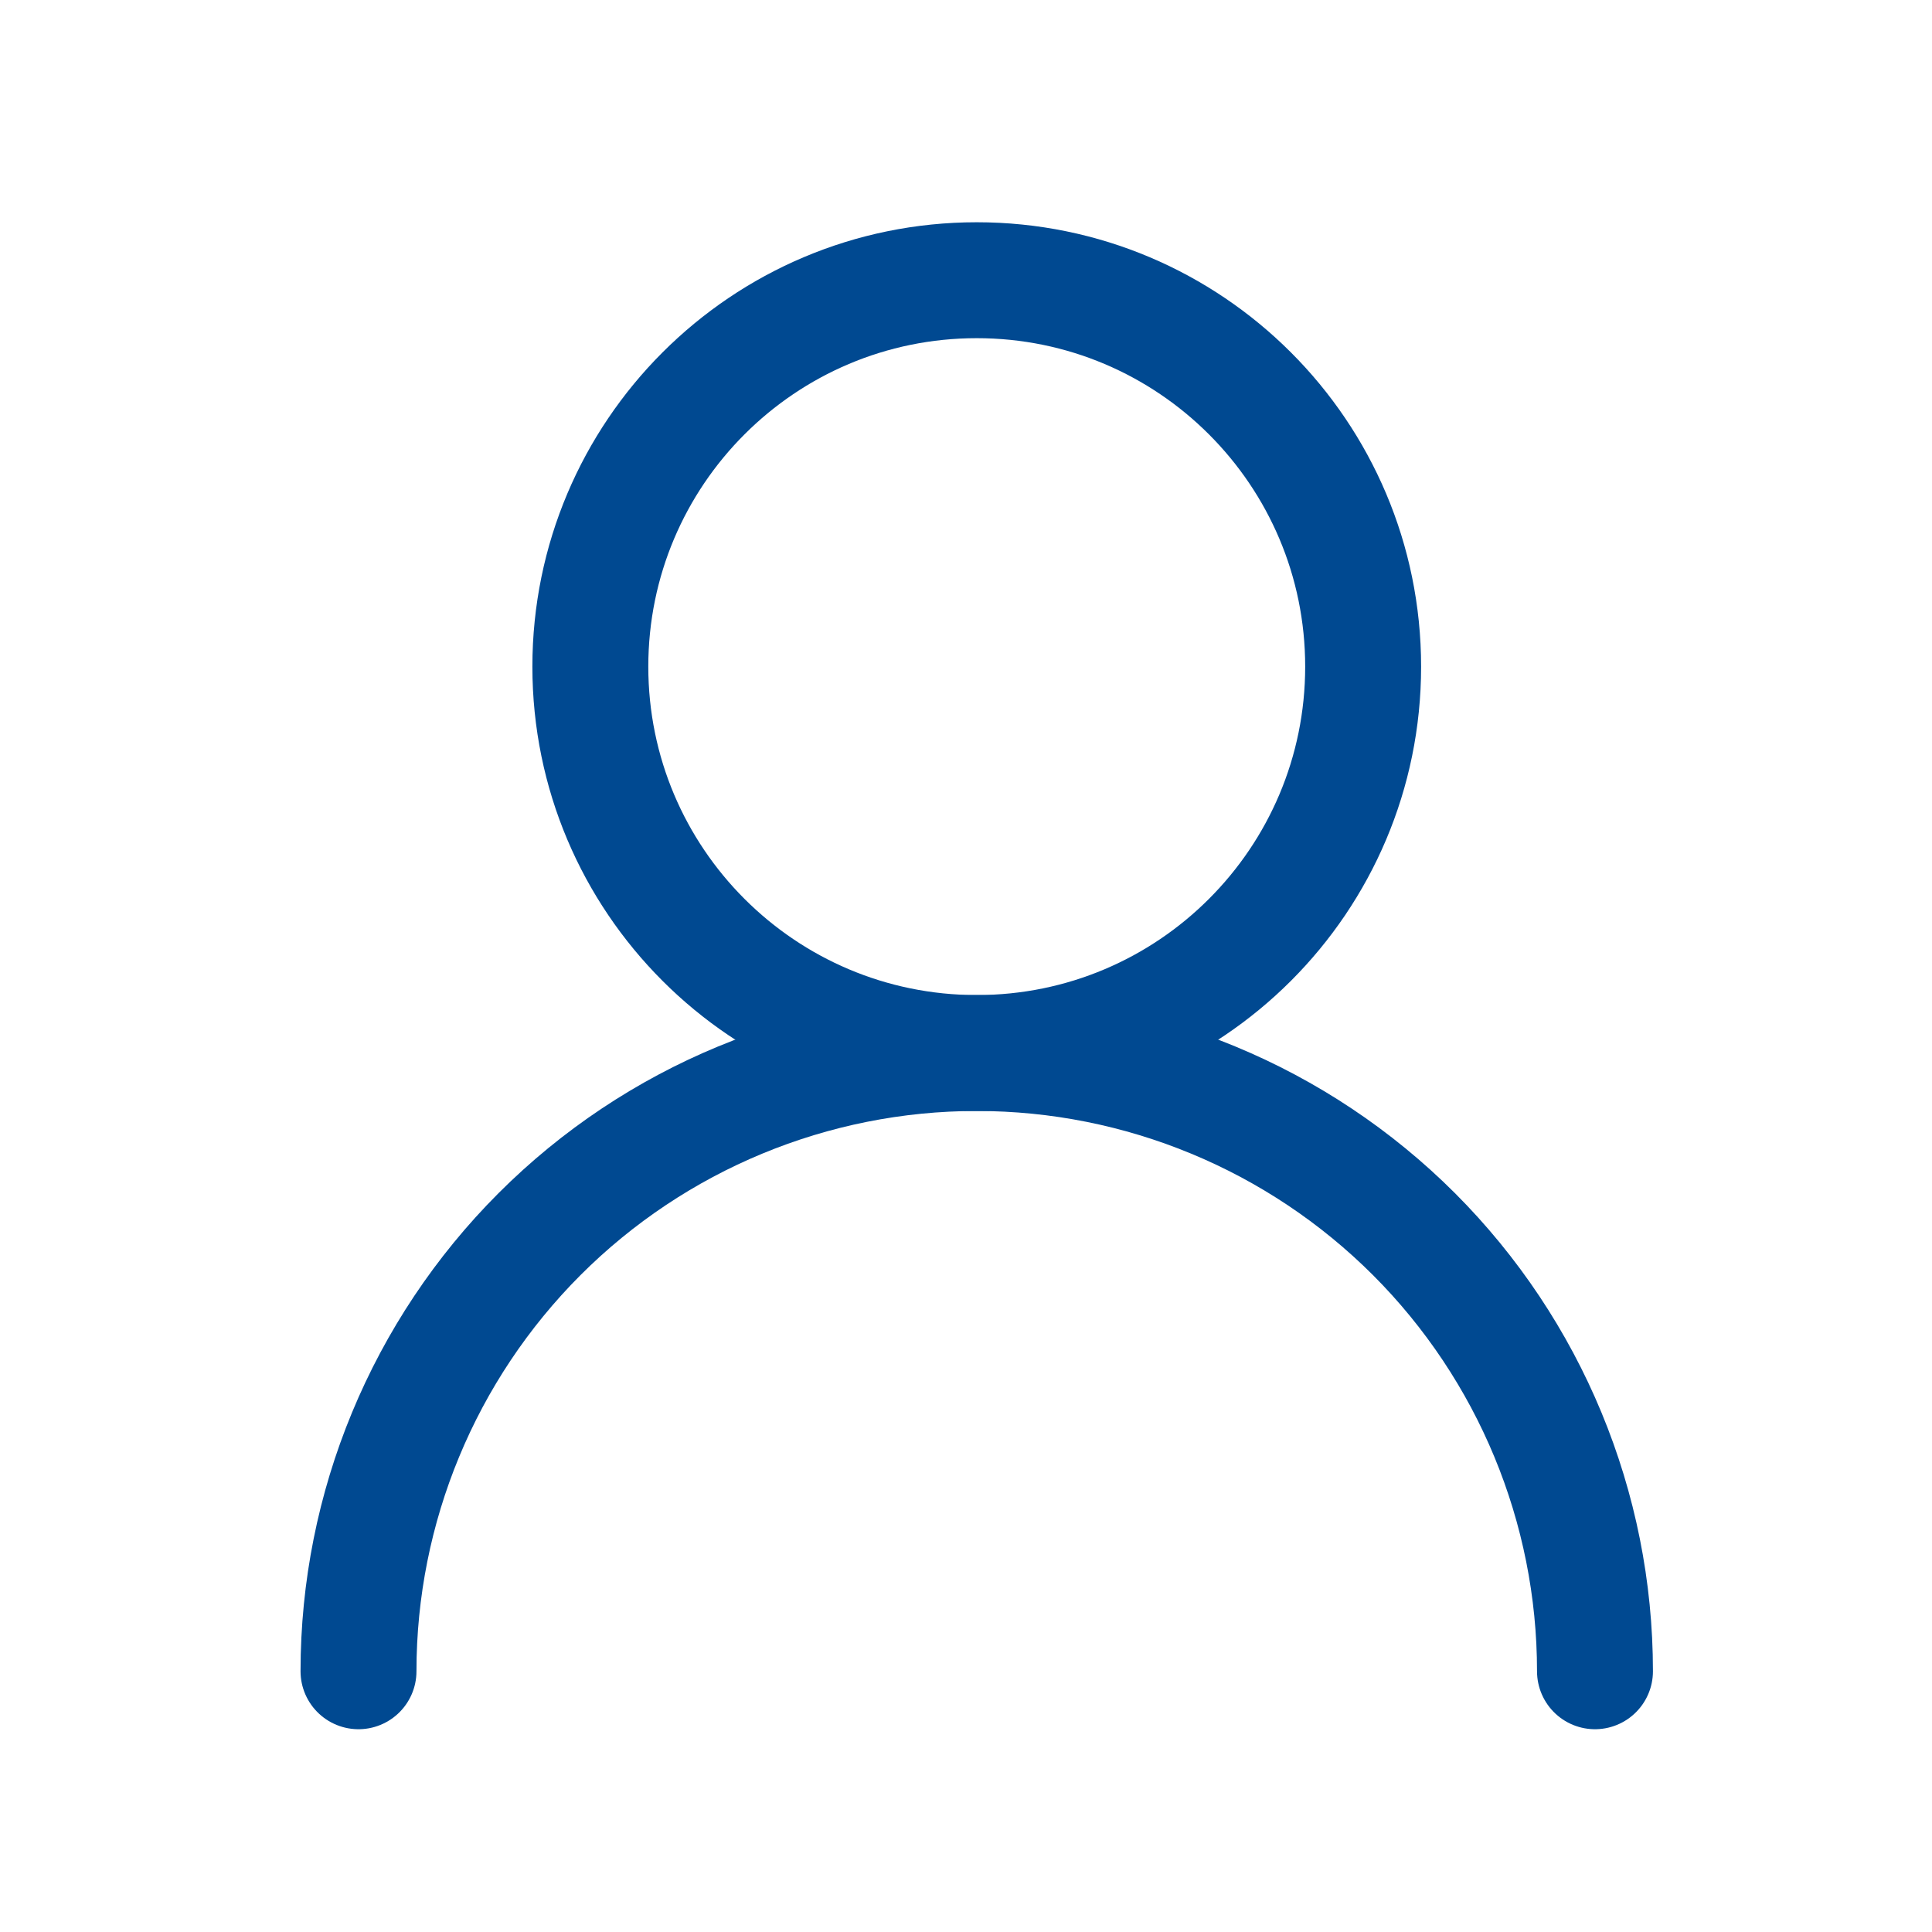
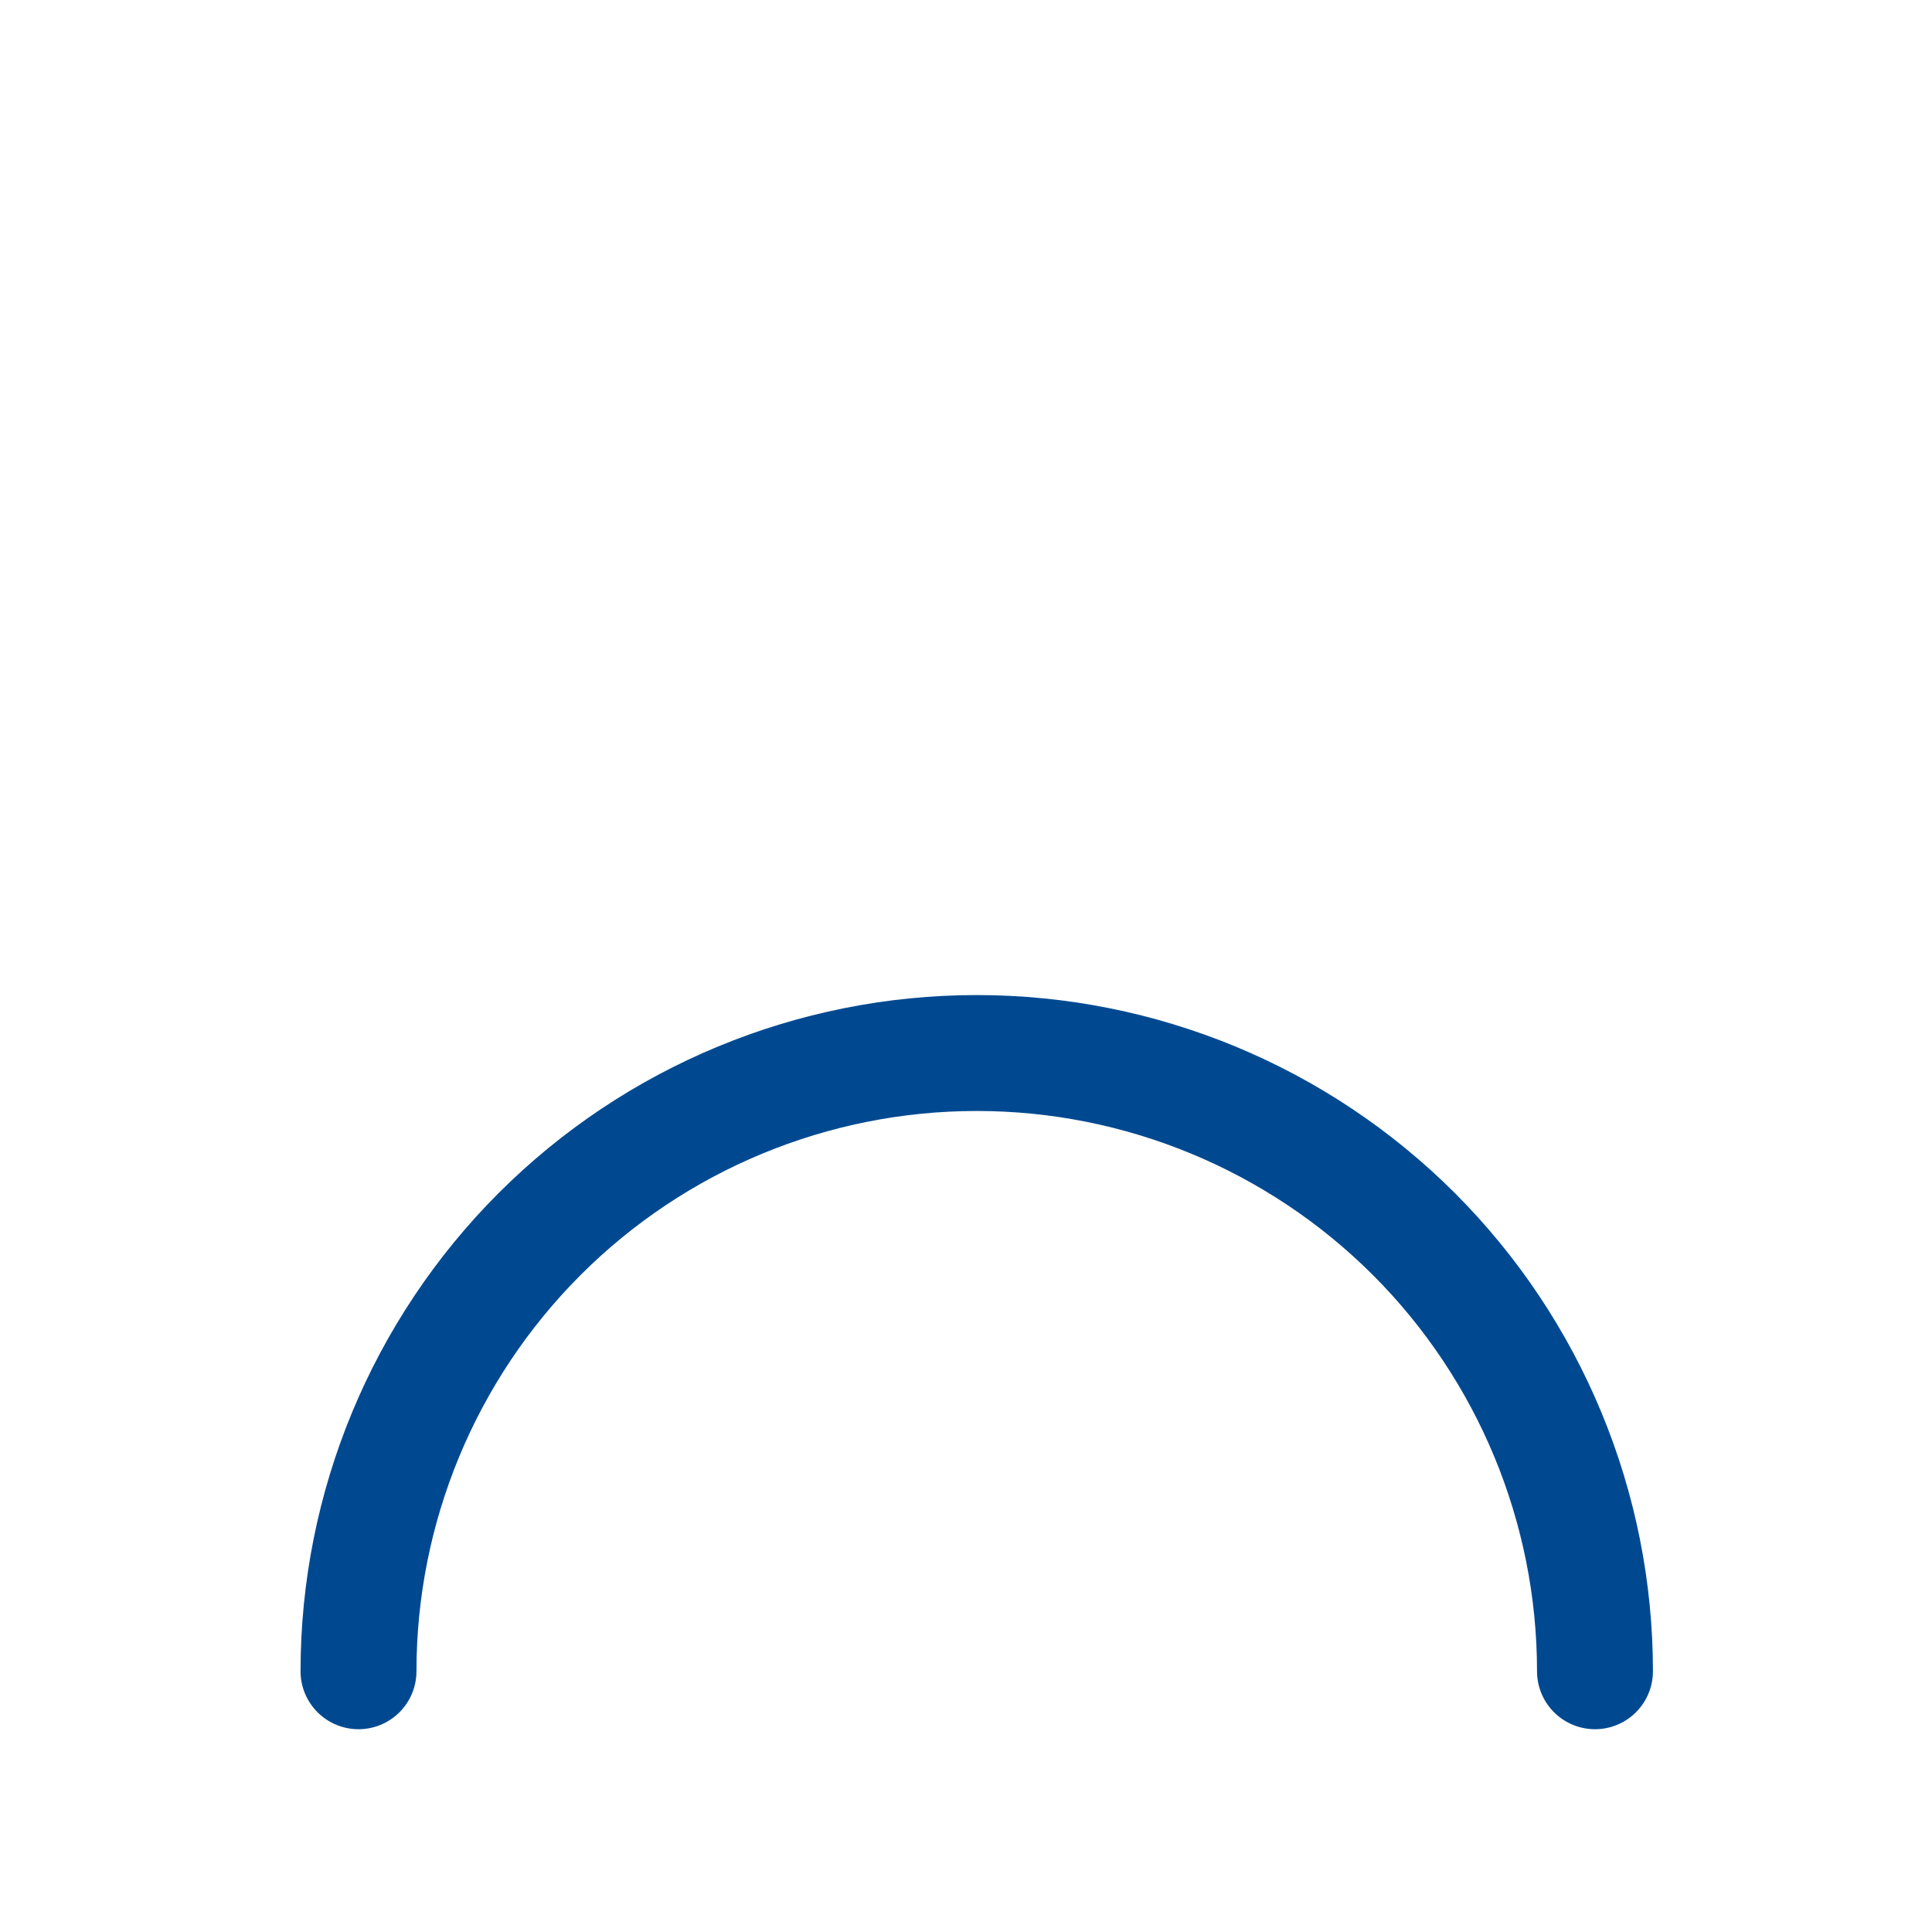
<svg xmlns="http://www.w3.org/2000/svg" width="25" height="25" viewBox="0 0 25 25" fill="none">
-   <path d="M12.639 13.626C15.4 13.626 17.639 11.388 17.639 8.626C17.639 5.865 15.4 3.626 12.639 3.626C9.877 3.626 7.639 5.865 7.639 8.626C7.639 11.388 9.877 13.626 12.639 13.626Z" stroke="#004991" stroke-width="1.5" stroke-linecap="round" stroke-linejoin="round" />
  <path d="M20.639 21.626C20.639 19.505 19.796 17.47 18.296 15.969C16.795 14.469 14.76 13.626 12.639 13.626C10.517 13.626 8.482 14.469 6.982 15.969C5.482 17.47 4.639 19.505 4.639 21.626" stroke="#004991" stroke-width="1.5" stroke-linecap="round" stroke-linejoin="round" />
</svg>